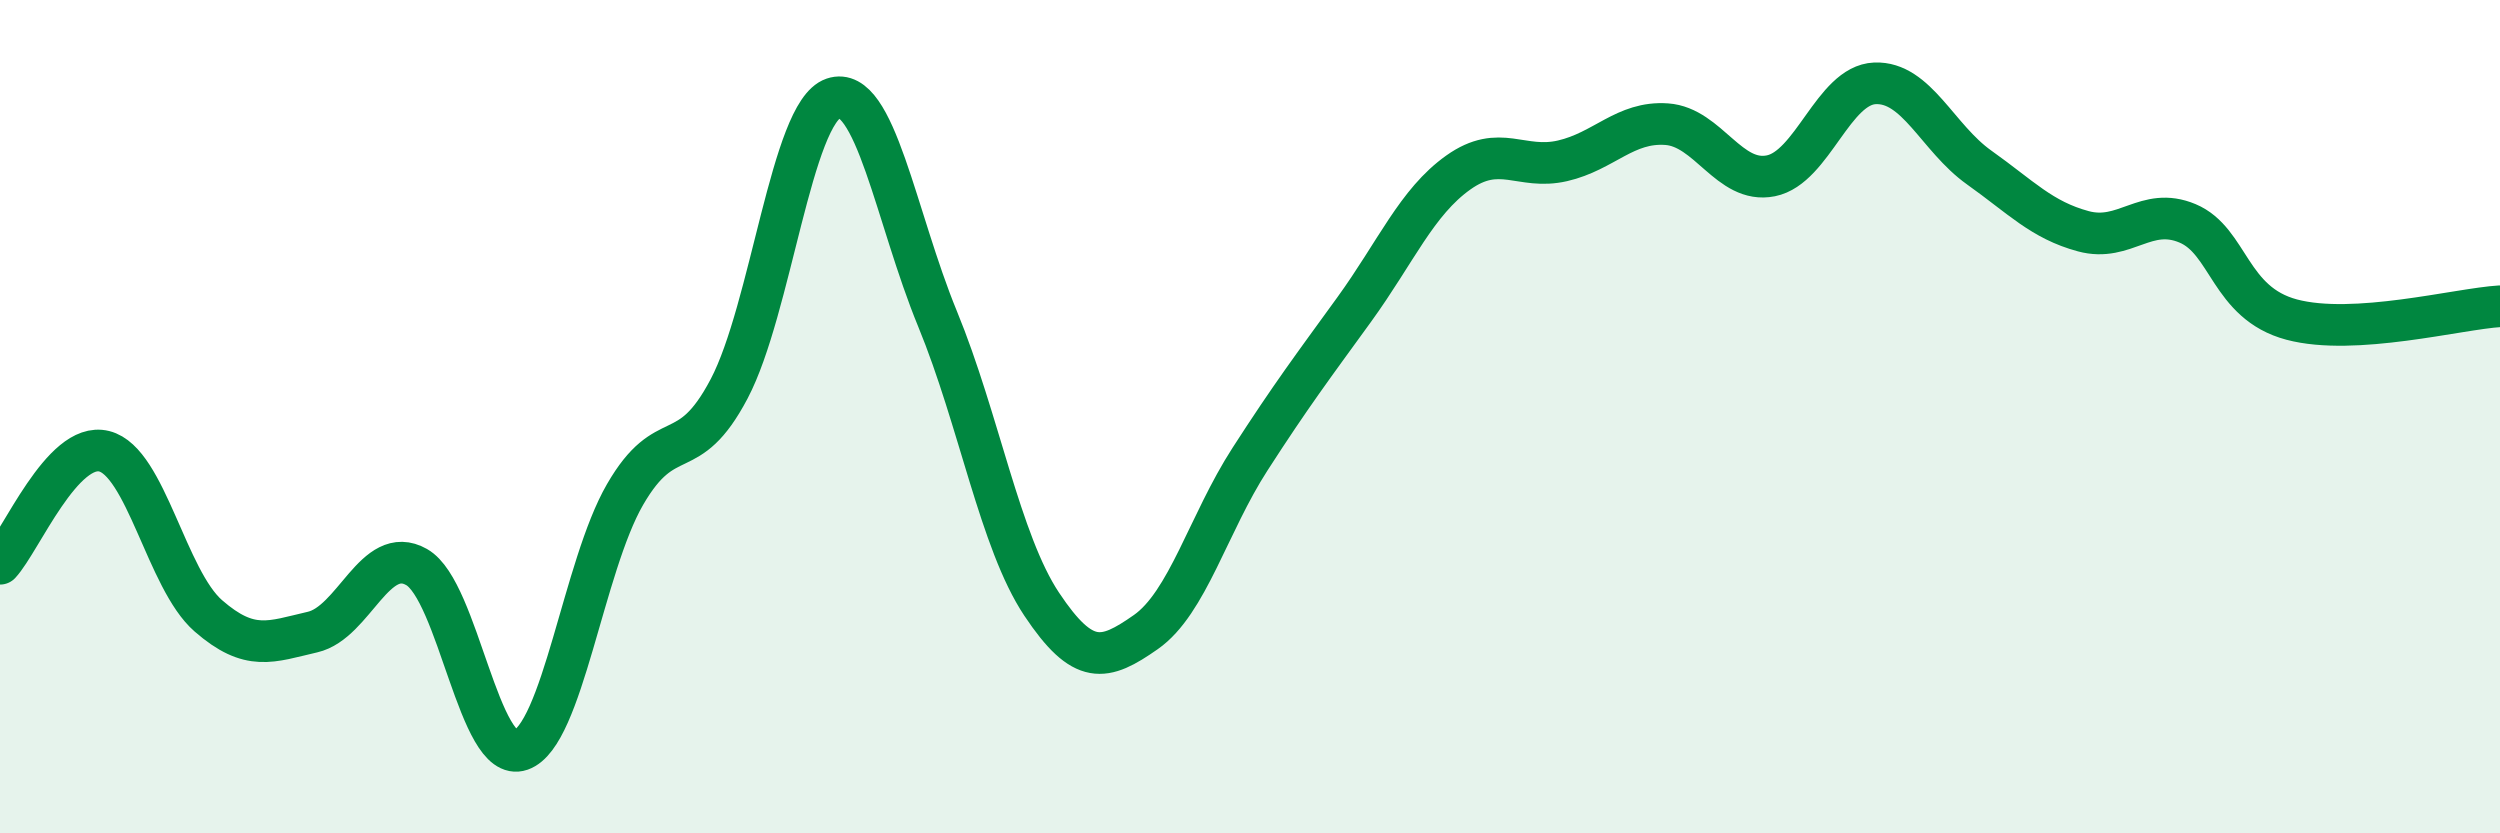
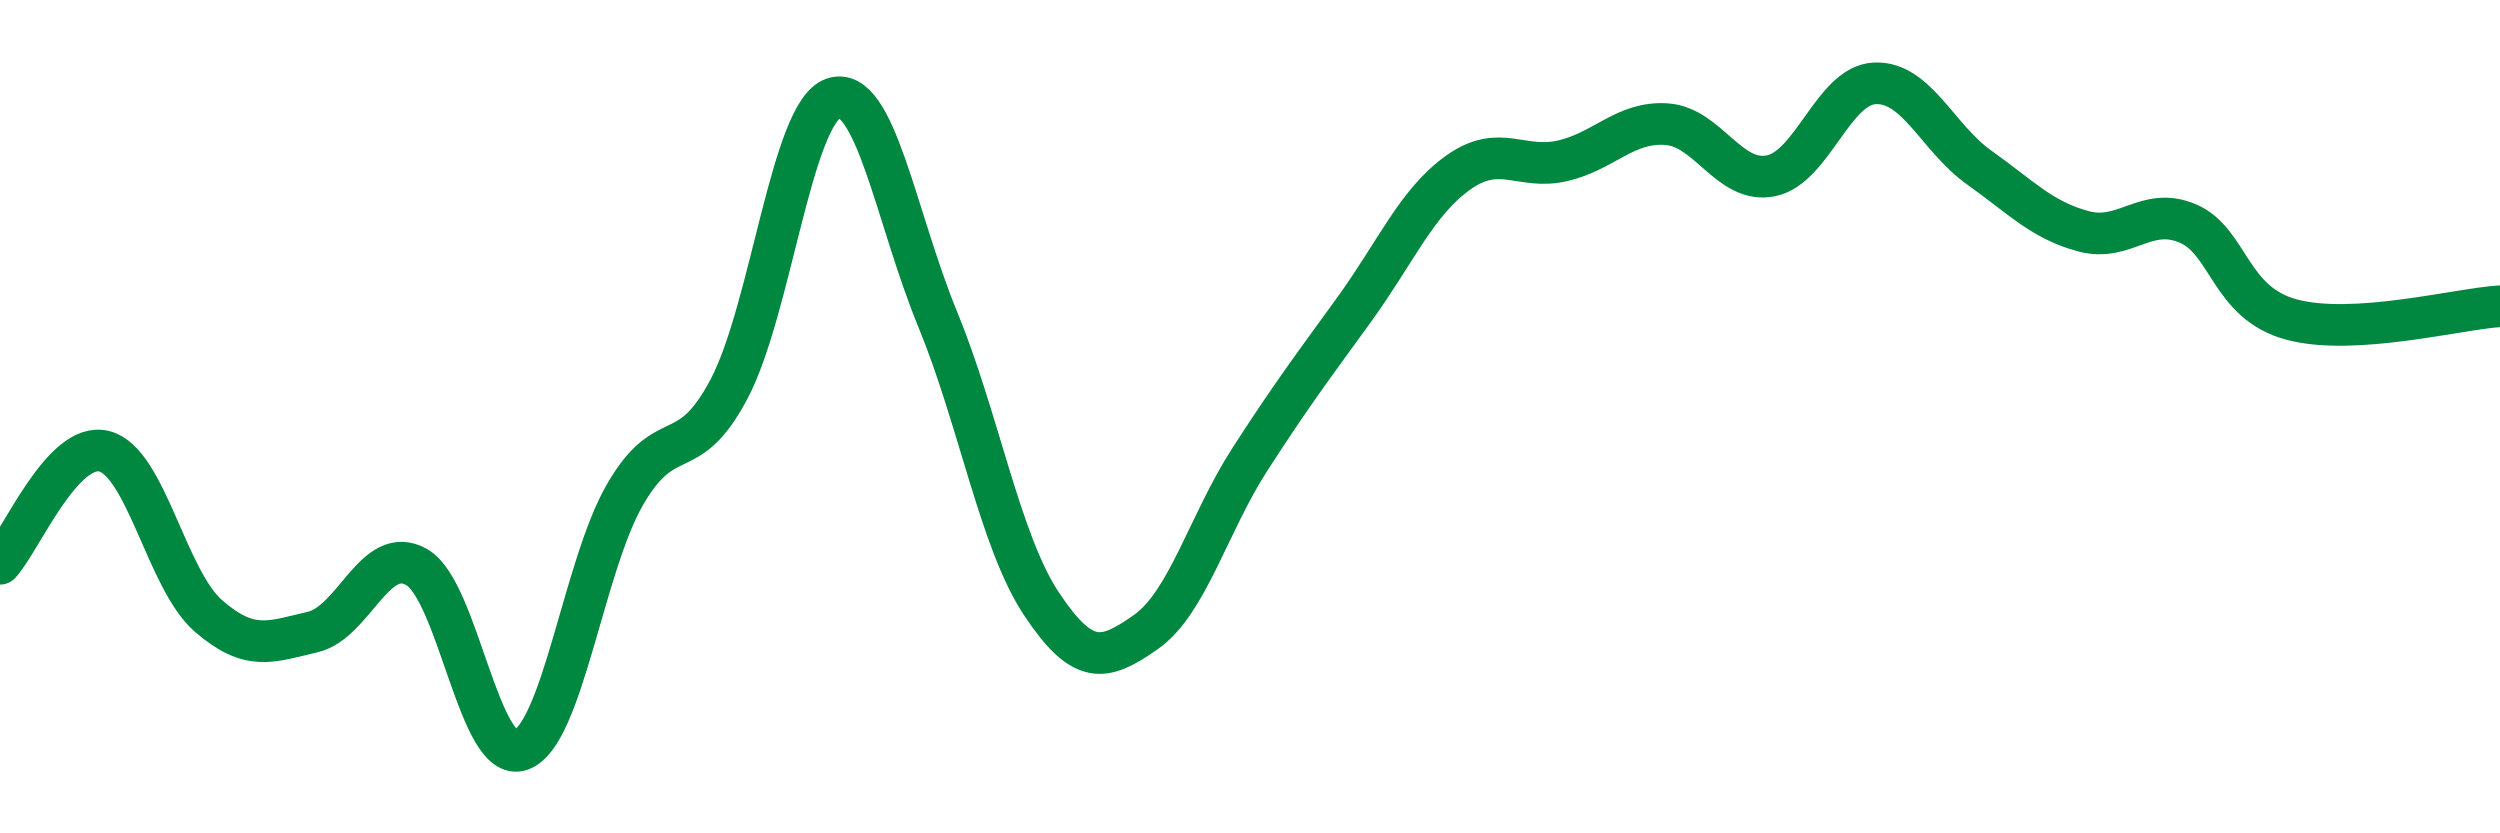
<svg xmlns="http://www.w3.org/2000/svg" width="60" height="20" viewBox="0 0 60 20">
-   <path d="M 0,13.53 C 0.5,12.99 1.5,10.58 2.5,10.83 C 3.5,11.08 4,13.91 5,14.78 C 6,15.65 6.5,15.4 7.5,15.17 C 8.5,14.94 9,13.04 10,13.61 C 11,14.18 11.5,18.35 12.5,18 C 13.5,17.65 14,13.6 15,11.87 C 16,10.14 16.5,11.23 17.5,9.33 C 18.5,7.43 19,2.7 20,2.36 C 21,2.02 21.5,5.22 22.5,7.65 C 23.5,10.08 24,13 25,14.5 C 26,16 26.5,15.87 27.5,15.17 C 28.5,14.47 29,12.57 30,11.02 C 31,9.47 31.5,8.81 32.5,7.43 C 33.5,6.05 34,4.85 35,4.14 C 36,3.43 36.5,4.09 37.5,3.86 C 38.5,3.63 39,2.91 40,2.98 C 41,3.05 41.5,4.42 42.5,4.22 C 43.5,4.02 44,2.04 45,2 C 46,1.96 46.5,3.31 47.5,4.02 C 48.5,4.73 49,5.28 50,5.55 C 51,5.82 51.5,4.94 52.5,5.36 C 53.5,5.78 53.5,7.27 55,7.67 C 56.5,8.07 59,7.41 60,7.35L60 20L0 20Z" fill="#008740" opacity="0.1" stroke-linecap="round" stroke-linejoin="round" />
  <path d="M 0,13.53 C 0.5,12.99 1.5,10.58 2.5,10.83 C 3.5,11.08 4,13.91 5,14.78 C 6,15.65 6.5,15.4 7.5,15.17 C 8.5,14.94 9,13.04 10,13.61 C 11,14.18 11.5,18.35 12.5,18 C 13.5,17.65 14,13.6 15,11.87 C 16,10.14 16.5,11.23 17.5,9.33 C 18.5,7.43 19,2.7 20,2.36 C 21,2.02 21.5,5.22 22.5,7.65 C 23.5,10.08 24,13 25,14.5 C 26,16 26.5,15.87 27.5,15.17 C 28.5,14.47 29,12.57 30,11.02 C 31,9.47 31.5,8.81 32.5,7.43 C 33.5,6.05 34,4.85 35,4.14 C 36,3.43 36.5,4.09 37.5,3.86 C 38.5,3.63 39,2.91 40,2.98 C 41,3.05 41.5,4.42 42.5,4.22 C 43.5,4.02 44,2.04 45,2 C 46,1.96 46.5,3.31 47.5,4.02 C 48.5,4.73 49,5.28 50,5.55 C 51,5.82 51.5,4.94 52.5,5.36 C 53.5,5.78 53.5,7.27 55,7.67 C 56.5,8.07 59,7.41 60,7.35" stroke="#008740" stroke-width="1" fill="none" stroke-linecap="round" stroke-linejoin="round" />
</svg>